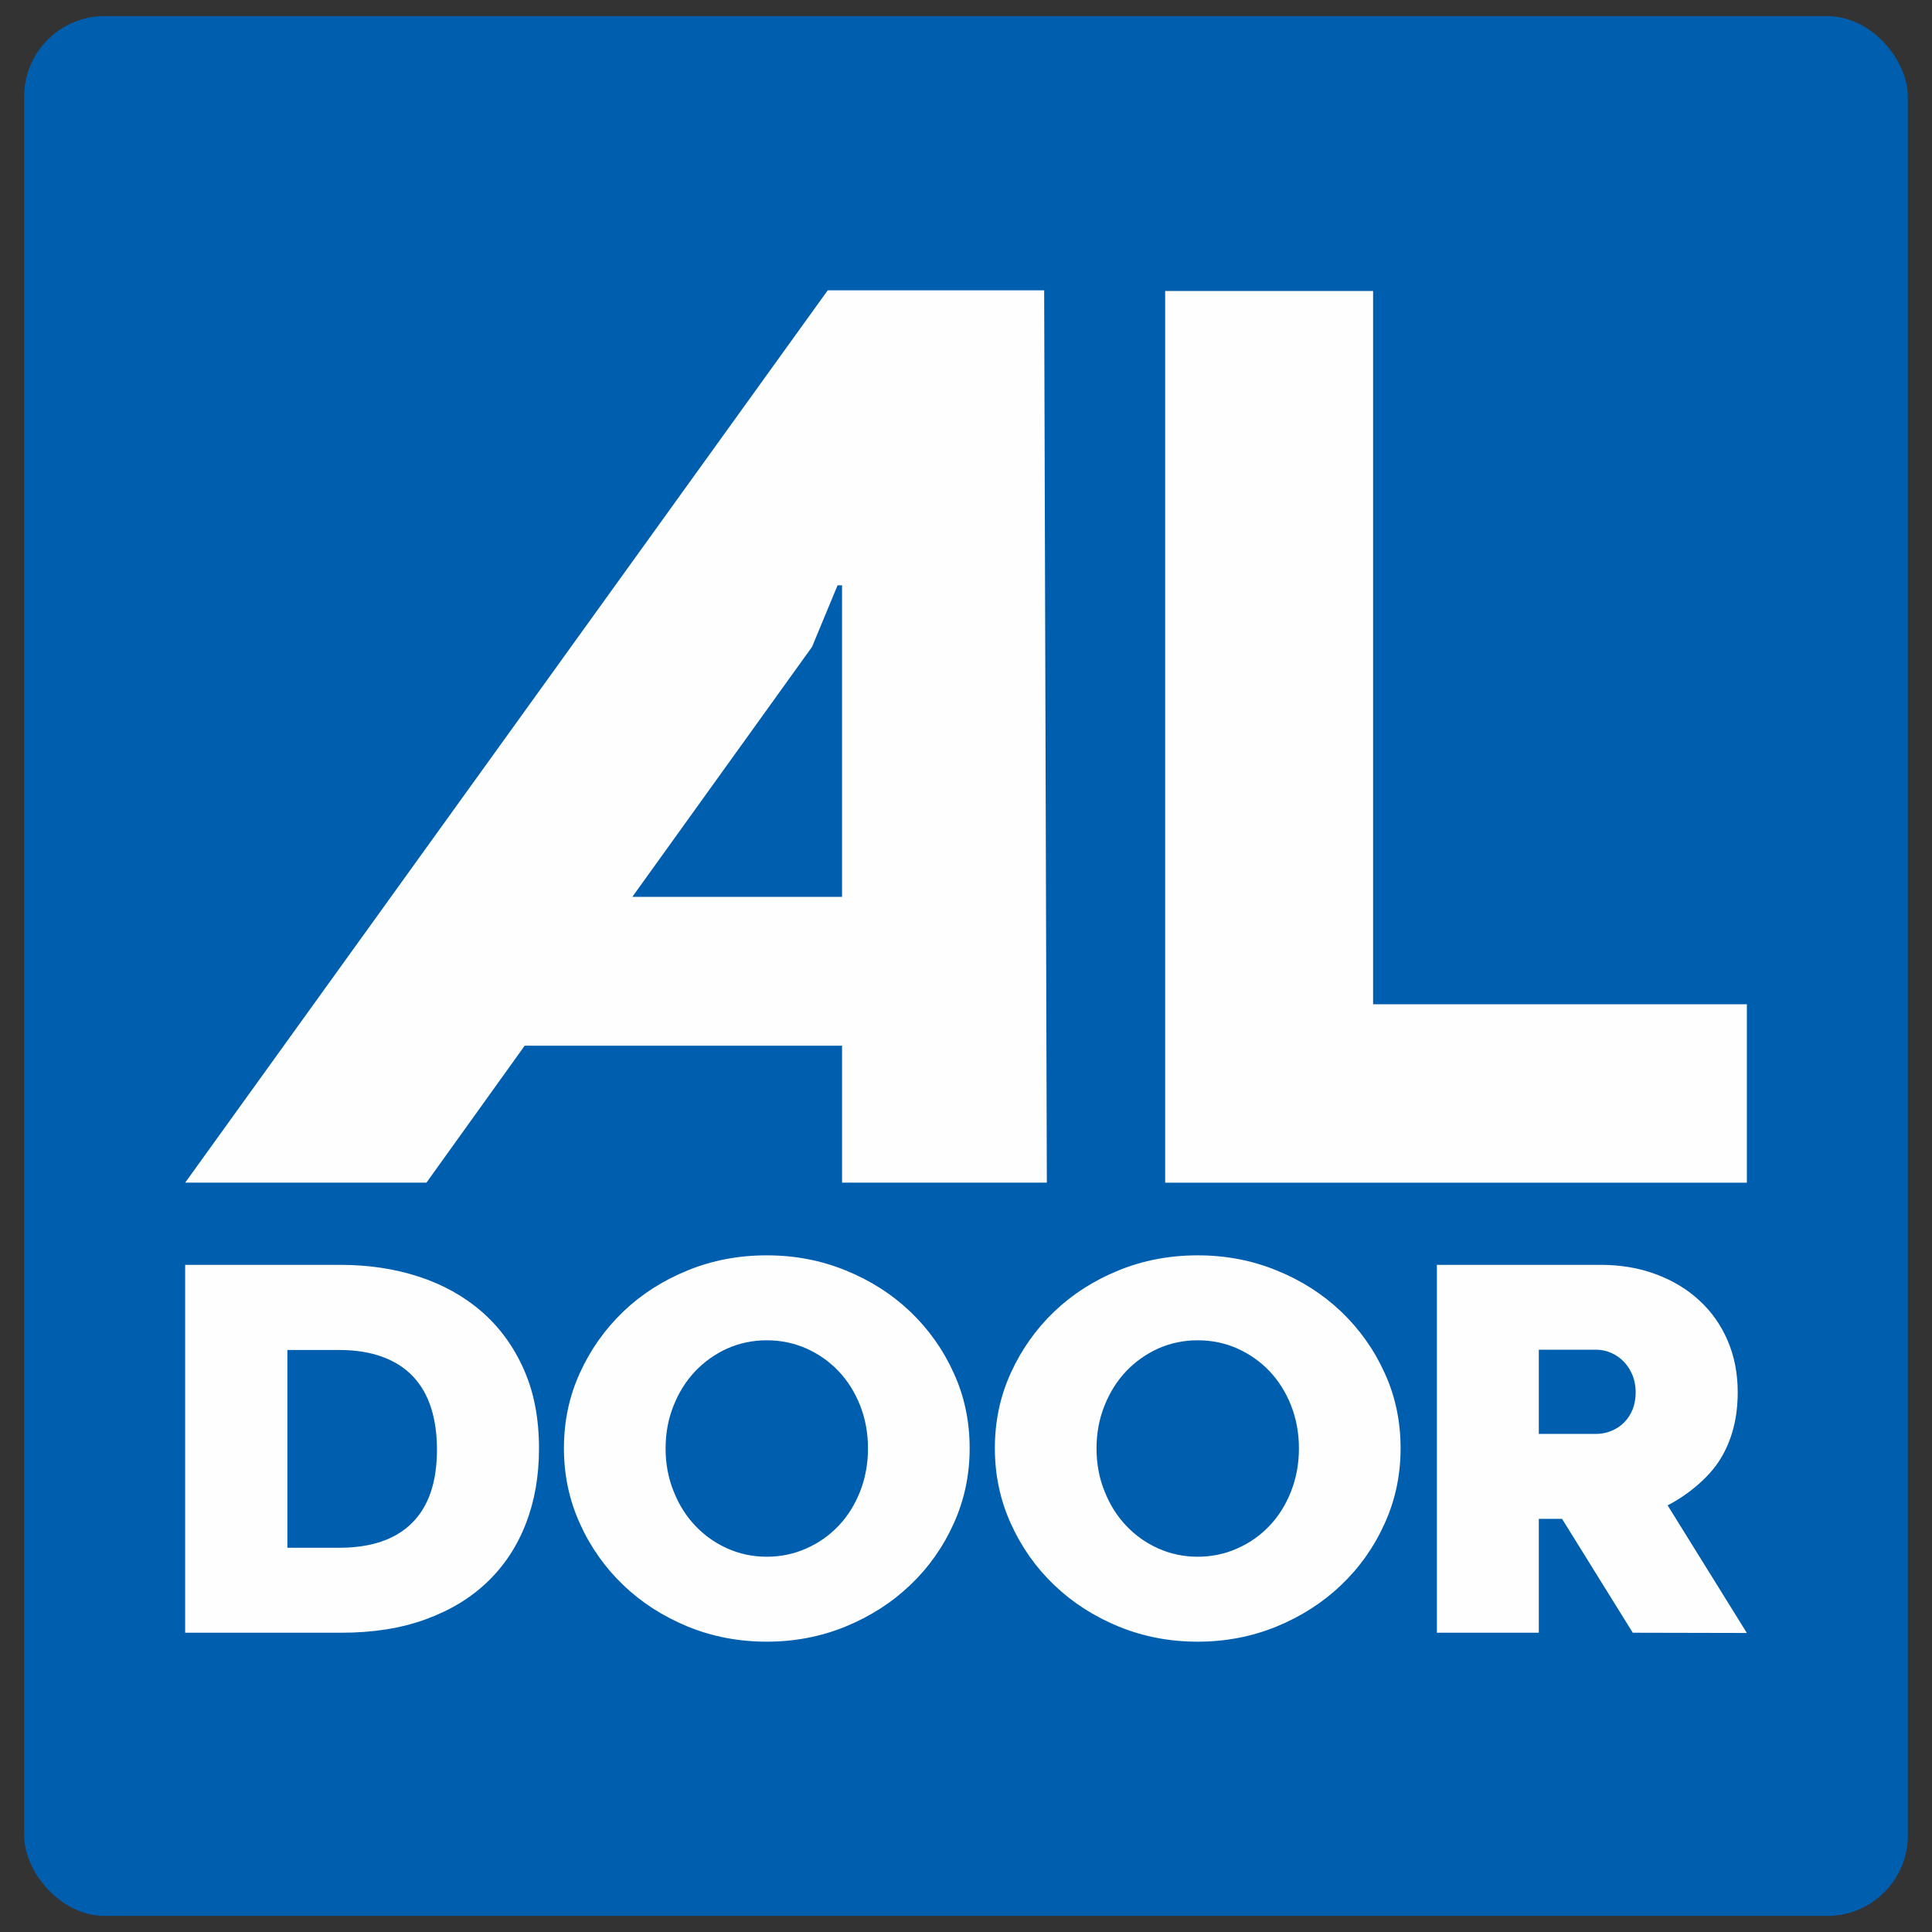
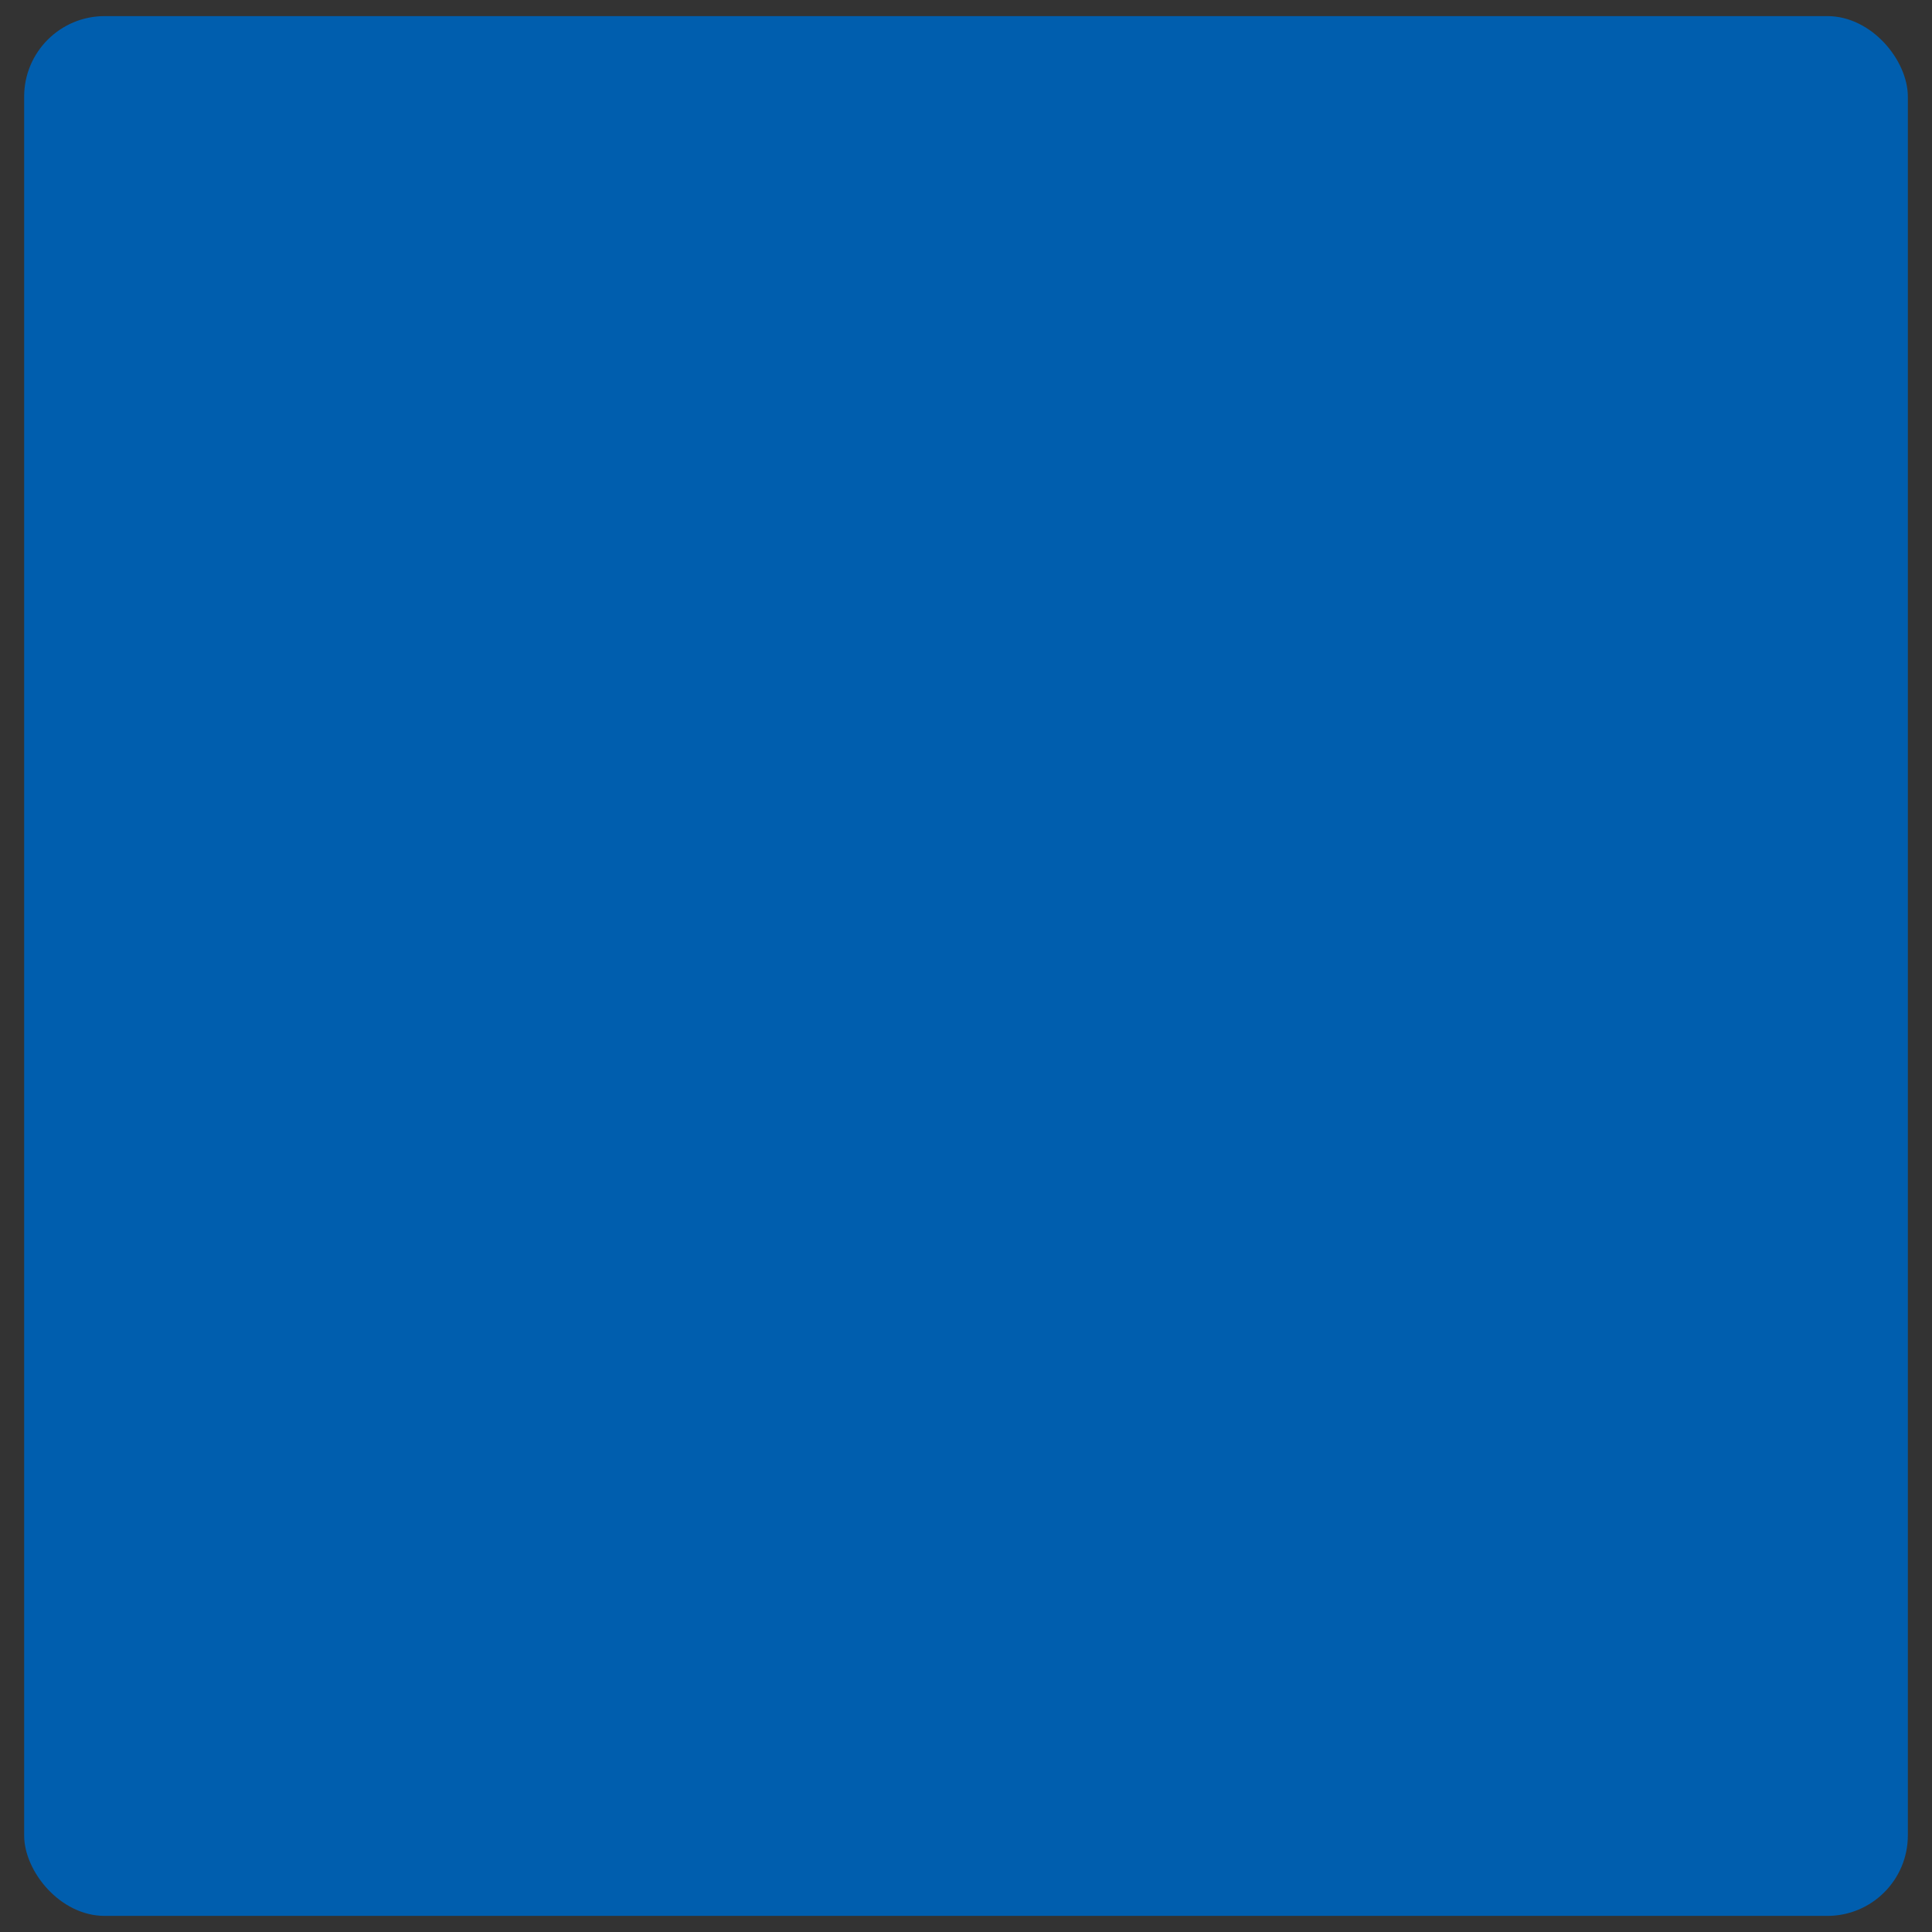
<svg xmlns="http://www.w3.org/2000/svg" xml:space="preserve" width="10.16mm" height="10.16mm" version="1.1" style="shape-rendering:geometricPrecision; text-rendering:geometricPrecision; image-rendering:optimizeQuality; fill-rule:evenodd; clip-rule:evenodd" viewBox="0 0 1016 1016">
  <rect x="0" y="0" width="1016" height="1016" fill="#333333" stroke="none" />
  <defs>
    <style type="text/css">
   
    .fil0 {fill:#005EAE}
    .fil1 {fill:#FEFEFE;fill-rule:nonzero}
   
  </style>
  </defs>
  <g id="Слой_x0020_1">
    <rect class="fil0" x="12.7" y="8.47" width="990.6" height="999.06" rx="42.33" ry="42.33" />
  </g>
  <g id="Слой_x0020_1_0">
-     <path class="fil1" d="M440.46 307.81l-13.42 32.36 -94.51 131.47 110.29 0 0 -163.83 -2.36 0zm-289.33 506.13l27.19 0c16.8,0 29.57,-4.32 38.31,-13.01 8.79,-8.69 13.16,-21.56 13.16,-38.6 0,-8.16 -1.02,-15.49 -3.11,-22 -2.08,-6.51 -5.24,-11.99 -9.51,-16.51 -4.28,-4.52 -9.62,-7.91 -16.08,-10.29 -6.45,-2.38 -14.03,-3.6 -22.77,-3.6l-27.19 0 0 104.01zm-53.76 44.68l0 -193.46 81.68 0c14.66,0 28.41,2.04 41.08,6.17 12.72,4.13 23.79,10.29 33.16,18.4 9.38,8.16 16.76,18.26 22.1,30.25 5.39,12 8.06,25.93 8.06,41.76 0,14.43 -2.28,27.58 -6.9,39.48 -4.61,11.9 -11.31,22.1 -20.15,30.59 -8.79,8.5 -19.66,15.06 -32.58,19.77 -12.87,4.71 -27.68,7.04 -44.38,7.04l-82.07 0zm711.86 -104.55l30.06 0c2.82,0 5.54,-0.53 8.11,-1.6 2.53,-1.02 4.76,-2.48 6.65,-4.37 1.9,-1.89 3.4,-4.23 4.52,-6.9 1.07,-2.72 1.6,-5.73 1.6,-9.03 0,-3.15 -0.53,-6.12 -1.6,-8.84 -1.12,-2.76 -2.62,-5.14 -4.52,-7.13 -1.89,-2 -4.07,-3.55 -6.6,-4.67 -2.52,-1.16 -5.2,-1.74 -8.06,-1.74l-30.16 0 0 44.28zm109.41 104.68l-60 -0.13 -37.18 -59.88 -12.23 0 0 59.88 -53.6 0 0 -193.46 86.04 0c10.54,0 20.2,1.6 29.04,4.91 8.84,3.25 16.41,7.81 22.82,13.69 6.41,5.87 11.41,12.92 14.96,21.12 3.54,8.21 5.34,17.29 5.34,27.29 0,13.55 -3.05,25.26 -9.18,35.21 -6.11,9.91 -17.19,18.82 -27.68,24.26l41.67 67.11zm-622.08 -97.15c0,-14.13 2.77,-27.34 8.4,-39.62 5.58,-12.29 13.21,-23.02 22.82,-32.25 9.62,-9.18 20.93,-16.41 33.85,-21.65 12.96,-5.3 26.8,-7.92 41.61,-7.92 14.71,0 28.5,2.62 41.47,7.92 12.96,5.24 24.28,12.47 33.94,21.65 9.66,9.23 17.29,19.96 22.87,32.25 5.63,12.28 8.4,25.49 8.4,39.62 0,14.03 -2.77,27.24 -8.4,39.62 -5.58,12.38 -13.21,23.16 -22.87,32.34 -9.66,9.23 -20.98,16.46 -33.94,21.8 -12.97,5.3 -26.76,7.97 -41.47,7.97 -14.81,0 -28.65,-2.67 -41.61,-7.97 -12.92,-5.34 -24.23,-12.57 -33.85,-21.8 -9.61,-9.18 -17.24,-19.96 -22.82,-32.34 -5.63,-12.38 -8.4,-25.59 -8.4,-39.62zm53.46 0.14c0,8.06 1.41,15.59 4.23,22.53 2.76,7 6.55,13.02 11.36,18.07 4.81,5.1 10.44,9.08 16.85,11.94 6.46,2.92 13.4,4.37 20.78,4.37 7.38,0 14.33,-1.45 20.83,-4.37 6.51,-2.86 12.14,-6.84 16.95,-11.94 4.81,-5.05 8.55,-11.07 11.31,-18.07 2.72,-6.94 4.13,-14.47 4.13,-22.53 0,-8.15 -1.41,-15.68 -4.13,-22.62 -2.76,-6.95 -6.5,-12.92 -11.31,-18.02 -4.81,-5.05 -10.44,-9.03 -16.95,-11.95 -6.5,-2.86 -13.45,-4.32 -20.83,-4.32 -7.38,0 -14.32,1.46 -20.78,4.32 -6.41,2.92 -12.04,6.9 -16.85,11.95 -4.81,5.1 -8.6,11.07 -11.36,18.02 -2.82,6.94 -4.23,14.47 -4.23,22.62zm173.16 -0.14c0,-14.13 2.77,-27.34 8.4,-39.62 5.58,-12.29 13.21,-23.02 22.82,-32.25 9.62,-9.18 20.93,-16.41 33.85,-21.65 12.96,-5.3 26.8,-7.92 41.61,-7.92 14.72,0 28.5,2.62 41.47,7.92 12.97,5.24 24.28,12.47 33.94,21.65 9.66,9.23 17.29,19.96 22.87,32.25 5.64,12.28 8.4,25.49 8.4,39.62 0,14.03 -2.76,27.24 -8.4,39.62 -5.58,12.38 -13.21,23.16 -22.87,32.34 -9.66,9.23 -20.97,16.46 -33.94,21.8 -12.97,5.3 -26.75,7.97 -41.47,7.97 -14.81,0 -28.65,-2.67 -41.61,-7.97 -12.92,-5.34 -24.23,-12.57 -33.85,-21.8 -9.61,-9.18 -17.24,-19.96 -22.82,-32.34 -5.63,-12.38 -8.4,-25.59 -8.4,-39.62zm53.46 0.14c0,8.06 1.41,15.59 4.23,22.53 2.76,7 6.55,13.02 11.36,18.07 4.81,5.1 10.44,9.08 16.85,11.94 6.46,2.92 13.4,4.37 20.78,4.37 7.38,0 14.33,-1.45 20.83,-4.37 6.51,-2.86 12.14,-6.84 16.95,-11.94 4.81,-5.05 8.55,-11.07 11.31,-18.07 2.72,-6.94 4.13,-14.47 4.13,-22.53 0,-8.15 -1.41,-15.68 -4.13,-22.62 -2.76,-6.95 -6.5,-12.92 -11.31,-18.02 -4.81,-5.05 -10.44,-9.03 -16.95,-11.95 -6.5,-2.86 -13.45,-4.32 -20.83,-4.32 -7.38,0 -14.32,1.46 -20.78,4.32 -6.41,2.92 -12.04,6.9 -16.85,11.95 -4.81,5.1 -8.6,11.07 -11.36,18.02 -2.82,6.94 -4.23,14.47 -4.23,22.62zm36.1 -139.8l0 -468.91 109.34 0 0 375.11 196.56 0 0 93.8 -305.9 0zm-62.23 0l-107.69 0 0 -72.03 -166.9 0 -51.67 72.03 -126.88 0 337.91 -469.26 113.82 0 1.41 469.26z" />
-   </g>
+     </g>
</svg>